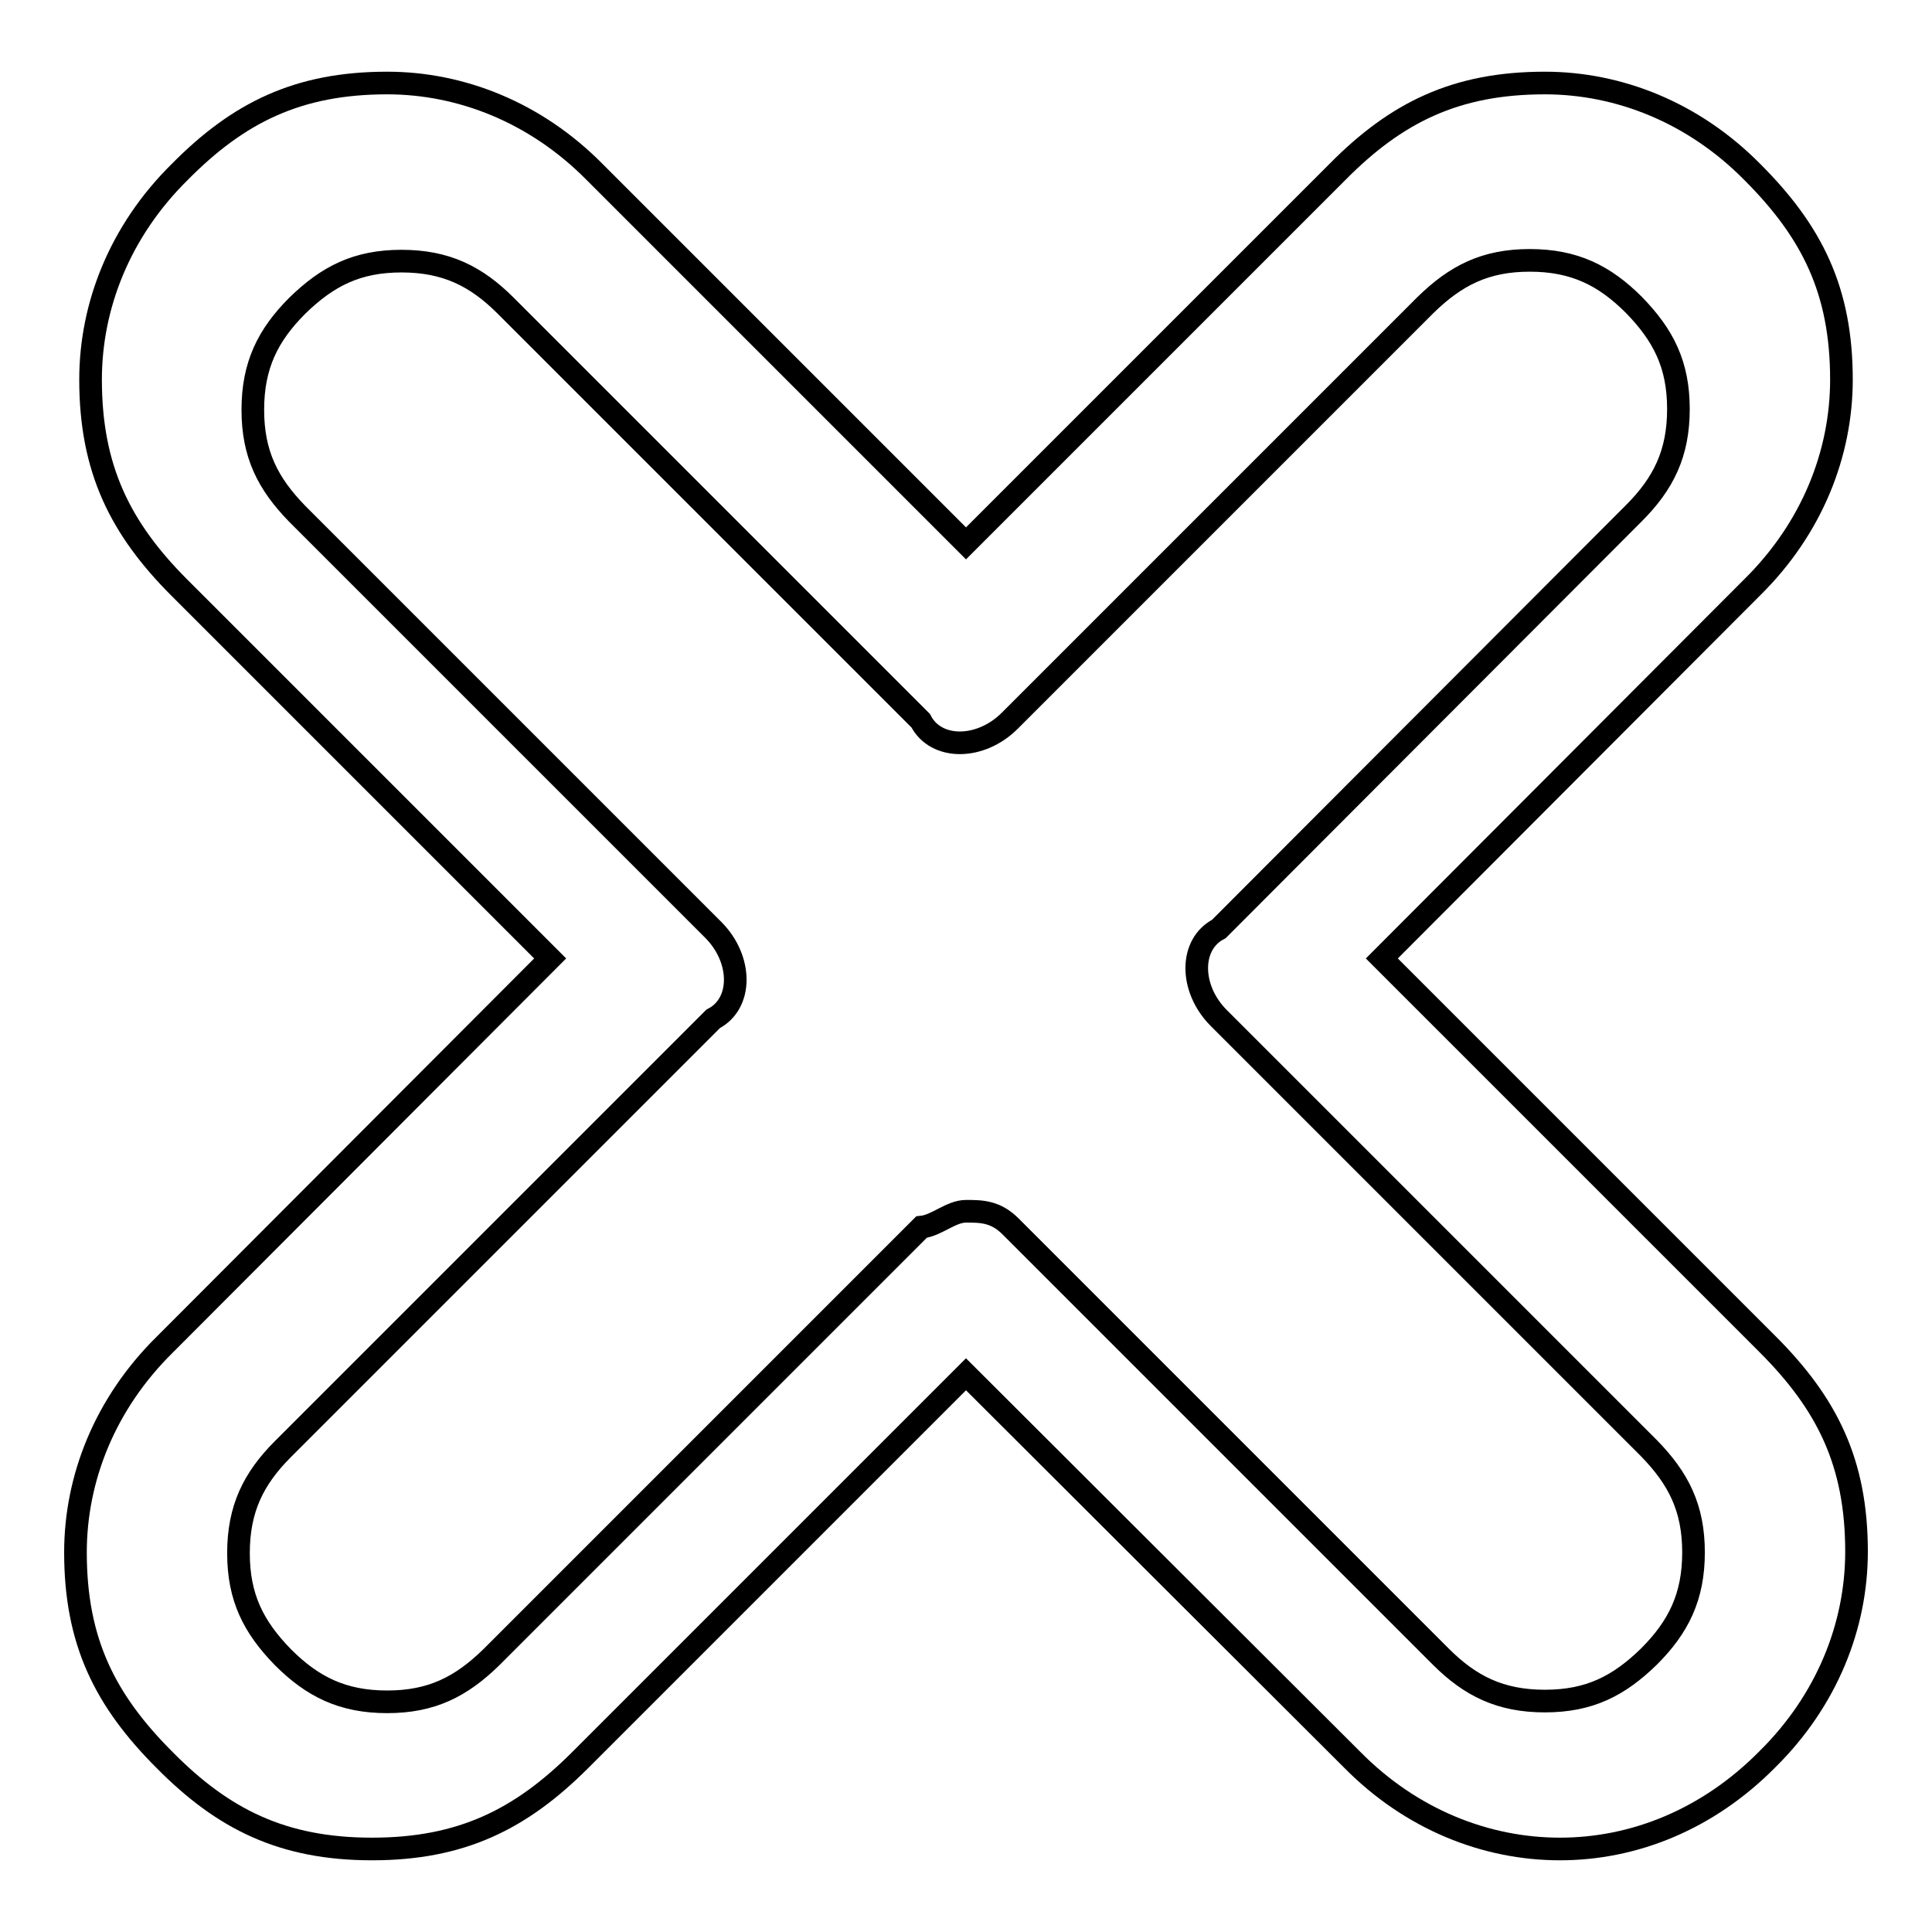
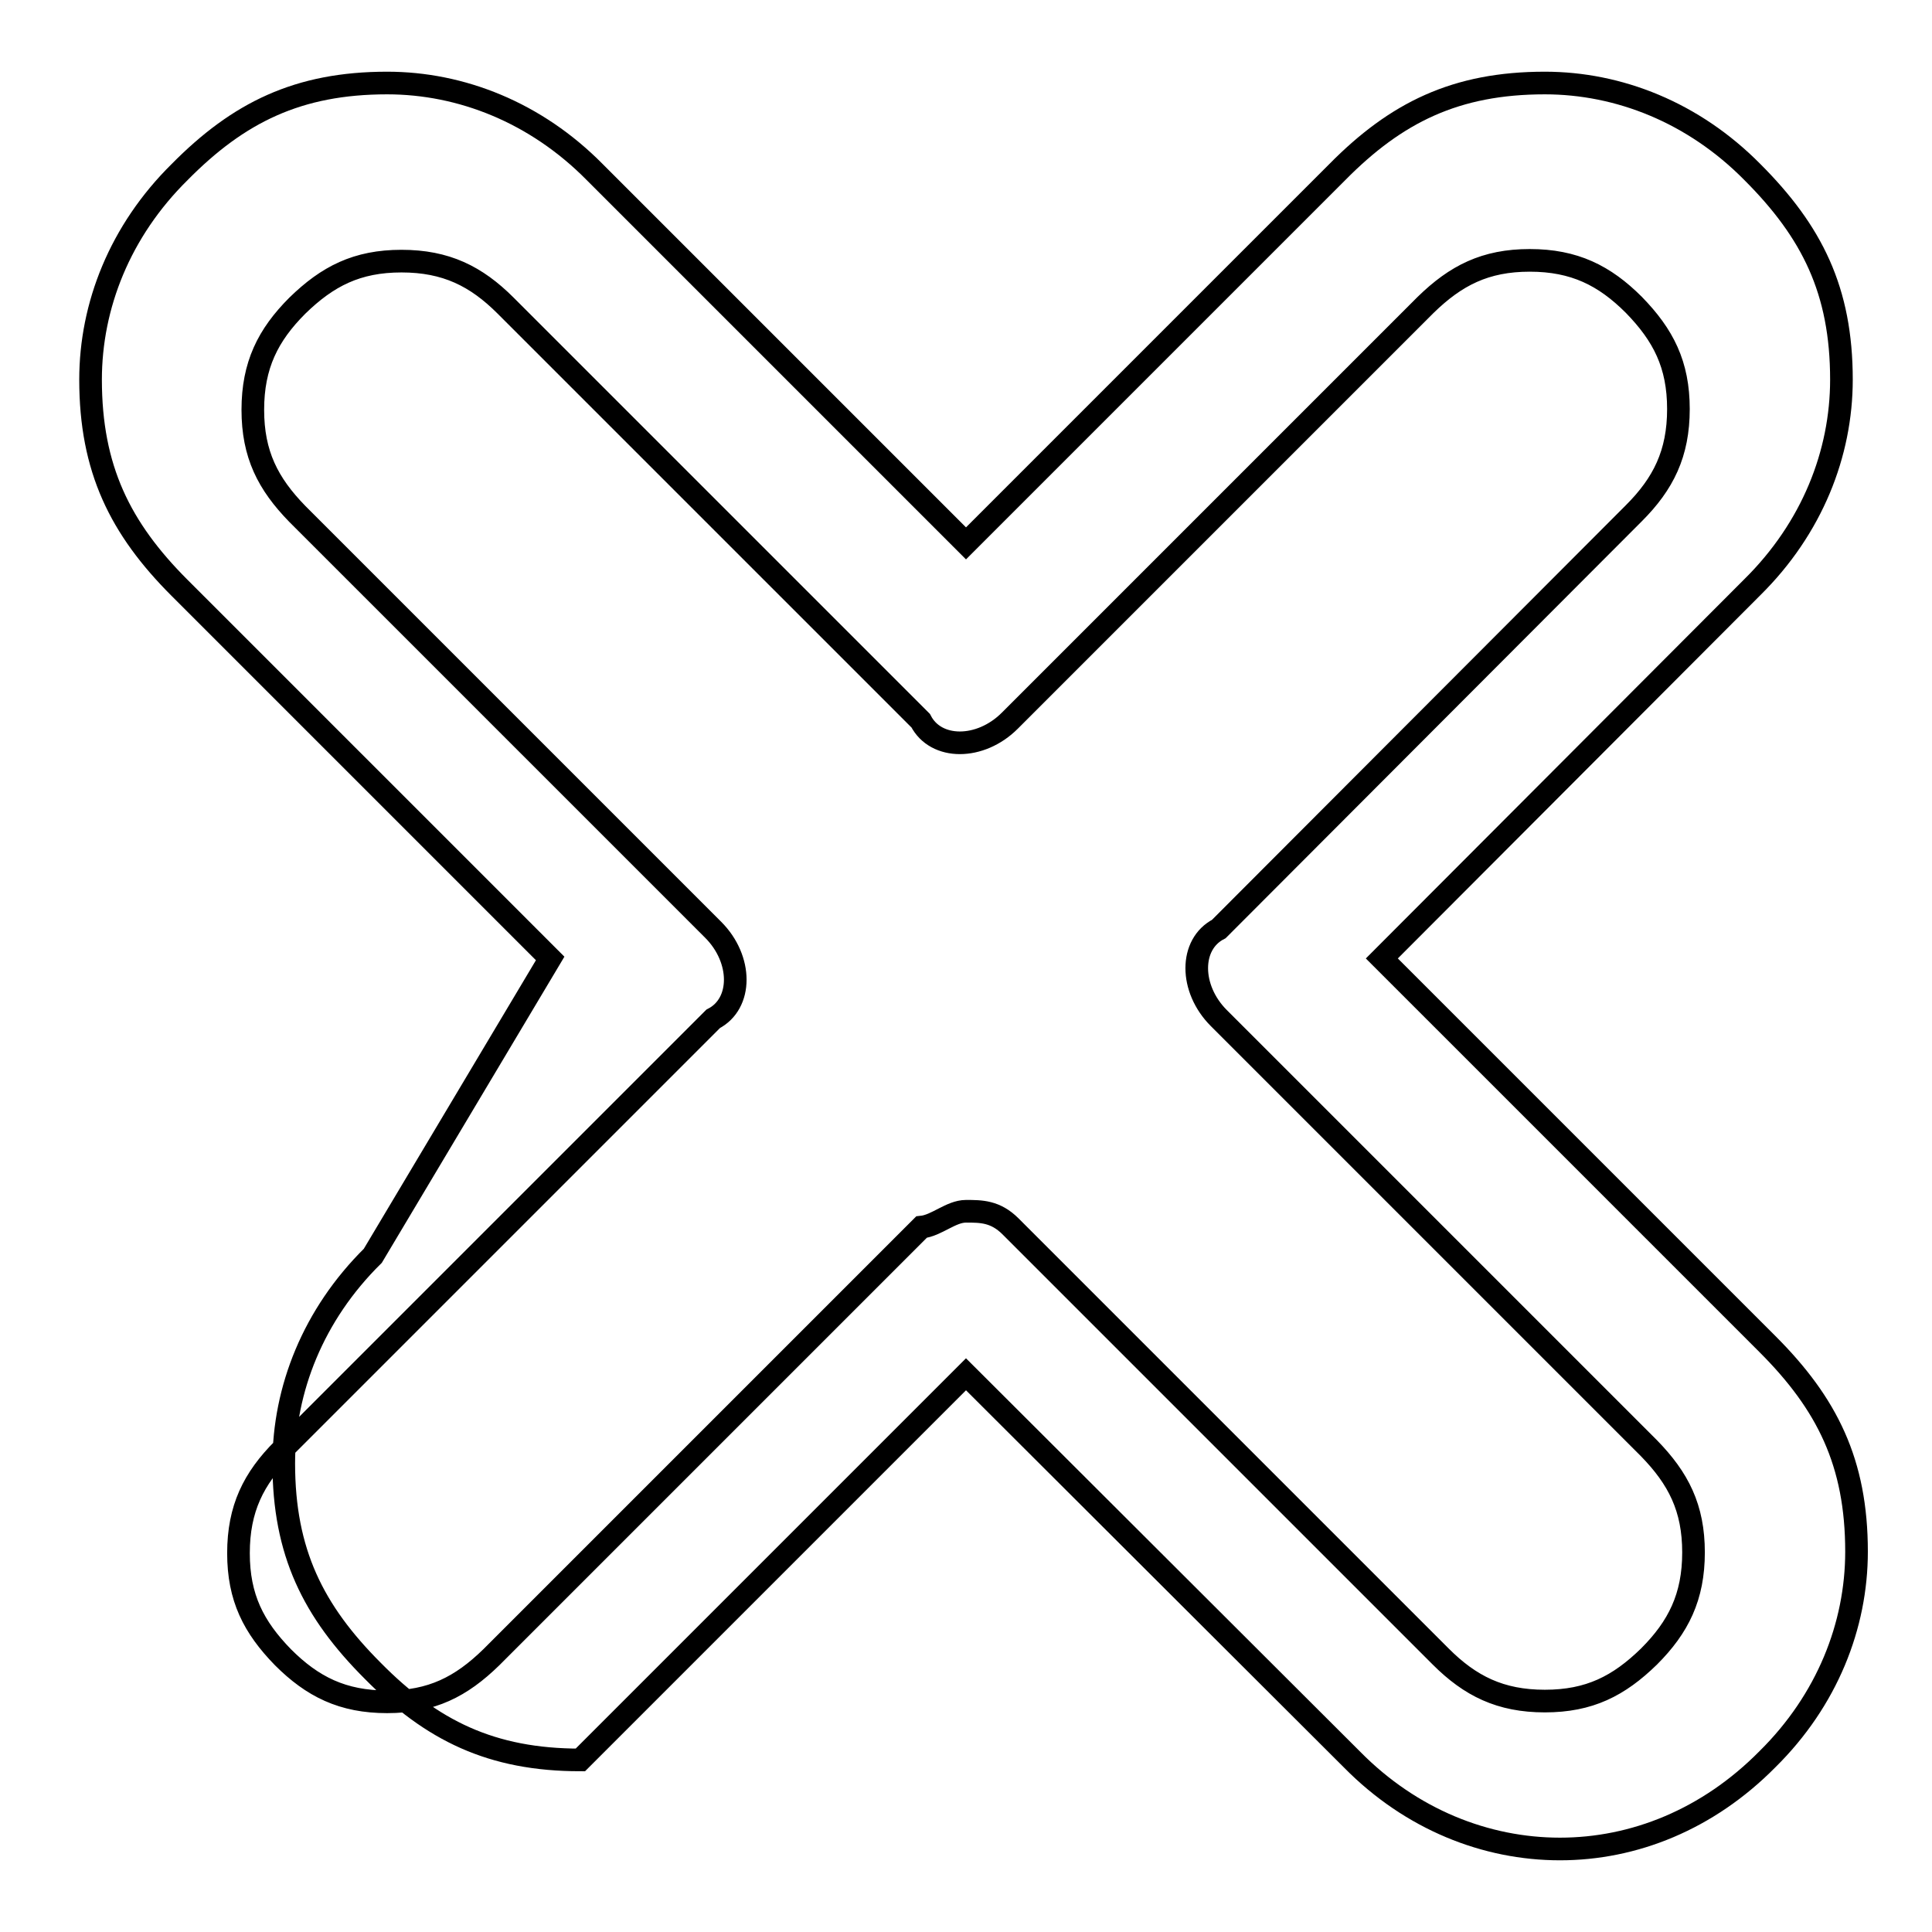
<svg xmlns="http://www.w3.org/2000/svg" version="1.1" x="0px" y="0px" viewBox="0 0 256 256" enable-background="new 0 0 256 256" xml:space="preserve">
  <g>
-     <path stroke-width="3" fill-opacity="0" stroke="#000000" d="M206.7,245c-9.8,0-19.7-3.9-27.5-11.8L128,182.1l-51.1,51.1C69,241.1,61.1,245,49.3,245 c-11.8,0-19.7-3.9-27.5-11.8c-7.9-7.9-11.8-15.7-11.8-27.5c0-9.8,3.9-19.7,11.8-27.5L72.9,127L23.8,77.9C15.9,70,12,62.1,12,50.3 c0-9.8,3.9-19.7,11.8-27.5C31.6,14.9,39.5,11,51.3,11c9.8,0,19.7,3.9,27.5,11.8L128,72l49.2-49.2C185,14.9,192.9,11,204.7,11 c9.8,0,19.7,3.9,27.5,11.8c7.9,7.9,11.8,15.7,11.8,27.5c0,9.8-3.9,19.7-11.8,27.5L183.1,127l51.1,51.1c7.9,7.9,11.8,15.7,11.8,27.5 c0,9.8-3.9,19.7-11.8,27.5C226.3,241.1,216.5,245,206.7,245L206.7,245z M128,160.5c2,0,3.9,0,5.9,2l57,57c3.9,3.9,7.9,5.9,13.8,5.9 s9.8-2,13.8-5.9c3.9-3.9,5.9-7.9,5.9-13.8c0-5.9-2-9.8-5.9-13.8l-57-57c-3.9-3.9-3.9-9.8,0-11.8L216.5,68c3.9-3.9,5.9-7.9,5.9-13.8 c0-5.9-2-9.8-5.9-13.8c-3.9-3.9-7.9-5.9-13.8-5.9c-5.9,0-9.8,2-13.8,5.9l-55.1,55.1c-3.9,3.9-9.8,3.9-11.8,0L67,40.5 c-3.9-3.9-7.9-5.9-13.8-5.9c-5.9,0-9.8,2-13.8,5.9c-3.9,3.9-5.9,7.9-5.9,13.8c0,5.9,2,9.8,5.9,13.8l55.1,55.1 c3.9,3.9,3.9,9.8,0,11.8l-57,57c-3.9,3.9-5.9,7.9-5.9,13.8c0,5.9,2,9.8,5.9,13.8c3.9,3.9,7.9,5.9,13.8,5.9c5.9,0,9.8-2,13.8-5.9 l57-57C124.1,162.4,126,160.5,128,160.5L128,160.5z" />
+     <path stroke-width="3" fill-opacity="0" stroke="#000000" d="M206.7,245c-9.8,0-19.7-3.9-27.5-11.8L128,182.1l-51.1,51.1c-11.8,0-19.7-3.9-27.5-11.8c-7.9-7.9-11.8-15.7-11.8-27.5c0-9.8,3.9-19.7,11.8-27.5L72.9,127L23.8,77.9C15.9,70,12,62.1,12,50.3 c0-9.8,3.9-19.7,11.8-27.5C31.6,14.9,39.5,11,51.3,11c9.8,0,19.7,3.9,27.5,11.8L128,72l49.2-49.2C185,14.9,192.9,11,204.7,11 c9.8,0,19.7,3.9,27.5,11.8c7.9,7.9,11.8,15.7,11.8,27.5c0,9.8-3.9,19.7-11.8,27.5L183.1,127l51.1,51.1c7.9,7.9,11.8,15.7,11.8,27.5 c0,9.8-3.9,19.7-11.8,27.5C226.3,241.1,216.5,245,206.7,245L206.7,245z M128,160.5c2,0,3.9,0,5.9,2l57,57c3.9,3.9,7.9,5.9,13.8,5.9 s9.8-2,13.8-5.9c3.9-3.9,5.9-7.9,5.9-13.8c0-5.9-2-9.8-5.9-13.8l-57-57c-3.9-3.9-3.9-9.8,0-11.8L216.5,68c3.9-3.9,5.9-7.9,5.9-13.8 c0-5.9-2-9.8-5.9-13.8c-3.9-3.9-7.9-5.9-13.8-5.9c-5.9,0-9.8,2-13.8,5.9l-55.1,55.1c-3.9,3.9-9.8,3.9-11.8,0L67,40.5 c-3.9-3.9-7.9-5.9-13.8-5.9c-5.9,0-9.8,2-13.8,5.9c-3.9,3.9-5.9,7.9-5.9,13.8c0,5.9,2,9.8,5.9,13.8l55.1,55.1 c3.9,3.9,3.9,9.8,0,11.8l-57,57c-3.9,3.9-5.9,7.9-5.9,13.8c0,5.9,2,9.8,5.9,13.8c3.9,3.9,7.9,5.9,13.8,5.9c5.9,0,9.8-2,13.8-5.9 l57-57C124.1,162.4,126,160.5,128,160.5L128,160.5z" />
  </g>
</svg>